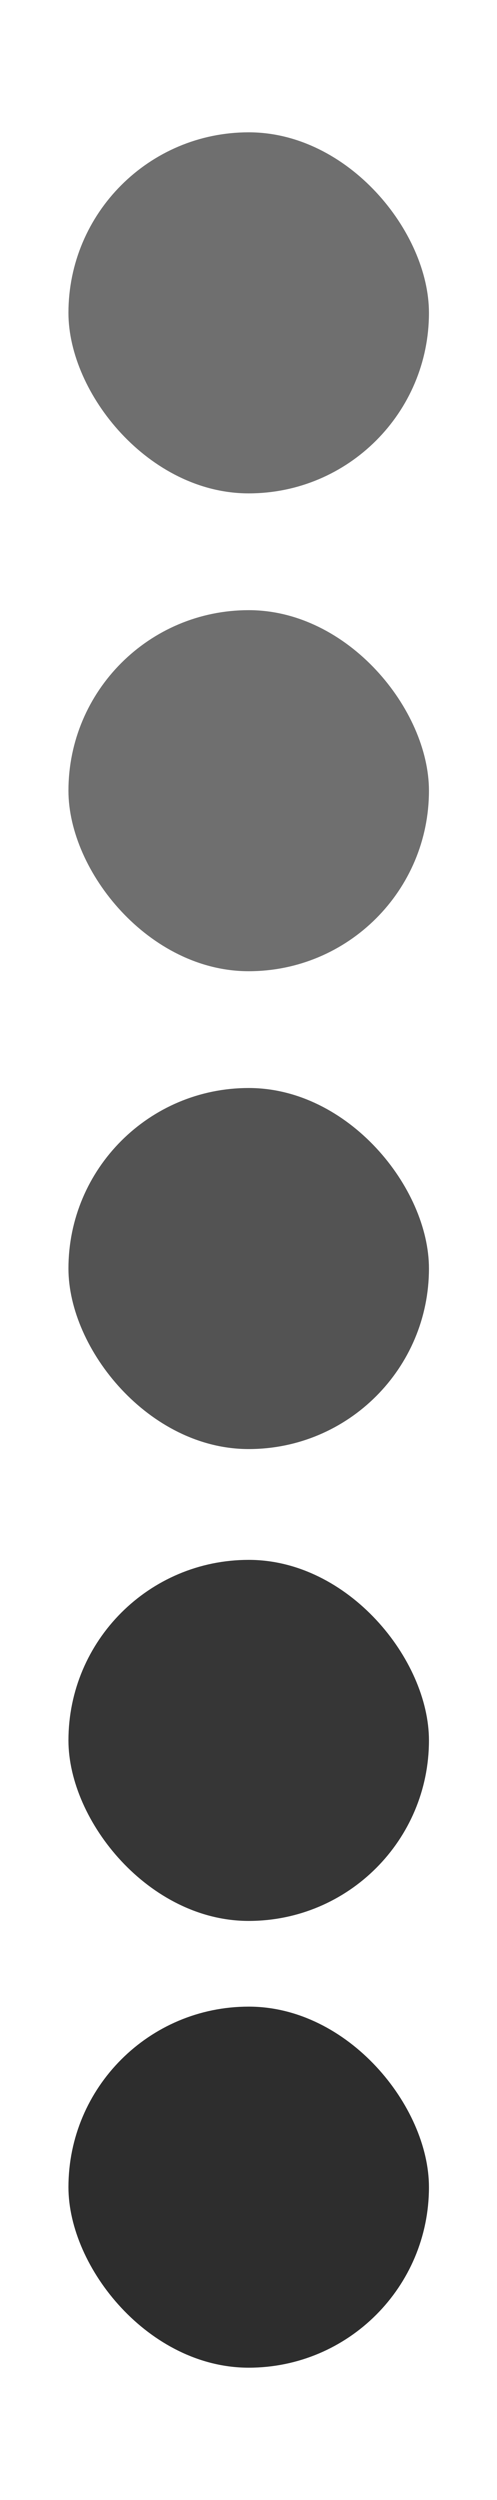
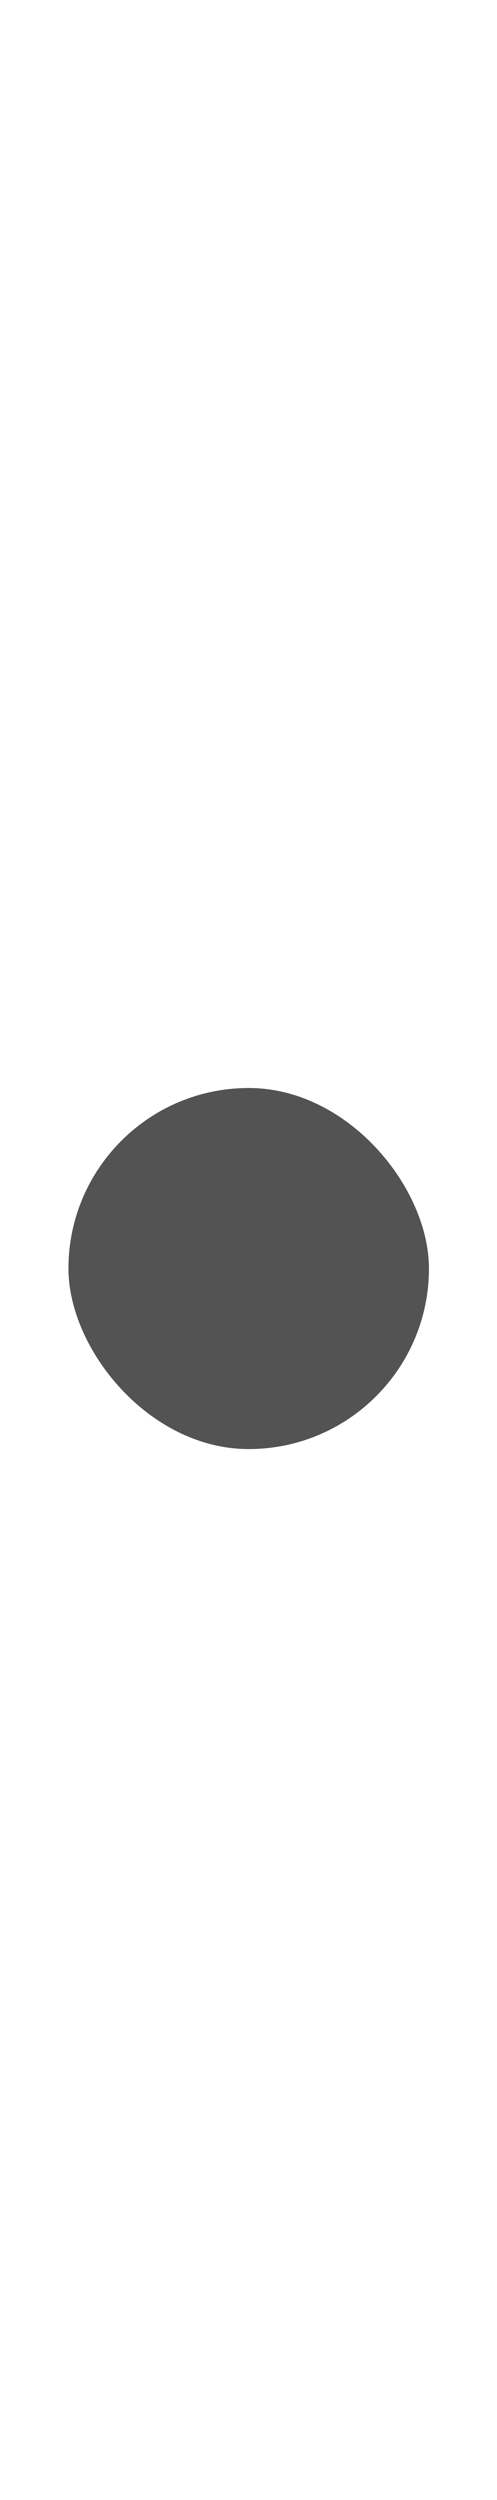
<svg xmlns="http://www.w3.org/2000/svg" id="uuid-c03c5488-e2bb-4c87-b51c-b205a79671de" viewBox="0 0 124.9 627.3">
-   <rect x="17.2" y="153.1" width="90.6" height="90.6" rx="45.3" ry="45.3" style="fill:#6f6f6f;" />
-   <rect x="17.2" y="33.2" width="90.6" height="90.6" rx="45.3" ry="45.3" style="fill:#6f6f6f;" />
  <rect x="17.2" y="273" width="90.6" height="90.6" rx="45.3" ry="45.3" style="fill:#535353;" />
-   <rect x="17.2" y="391.4" width="90.6" height="90.6" rx="45.3" ry="45.3" style="fill:#363636;" />
-   <rect x="17.2" y="503.5" width="90.6" height="90.6" rx="45.3" ry="45.3" style="fill:#2d2d2d;" />
</svg>